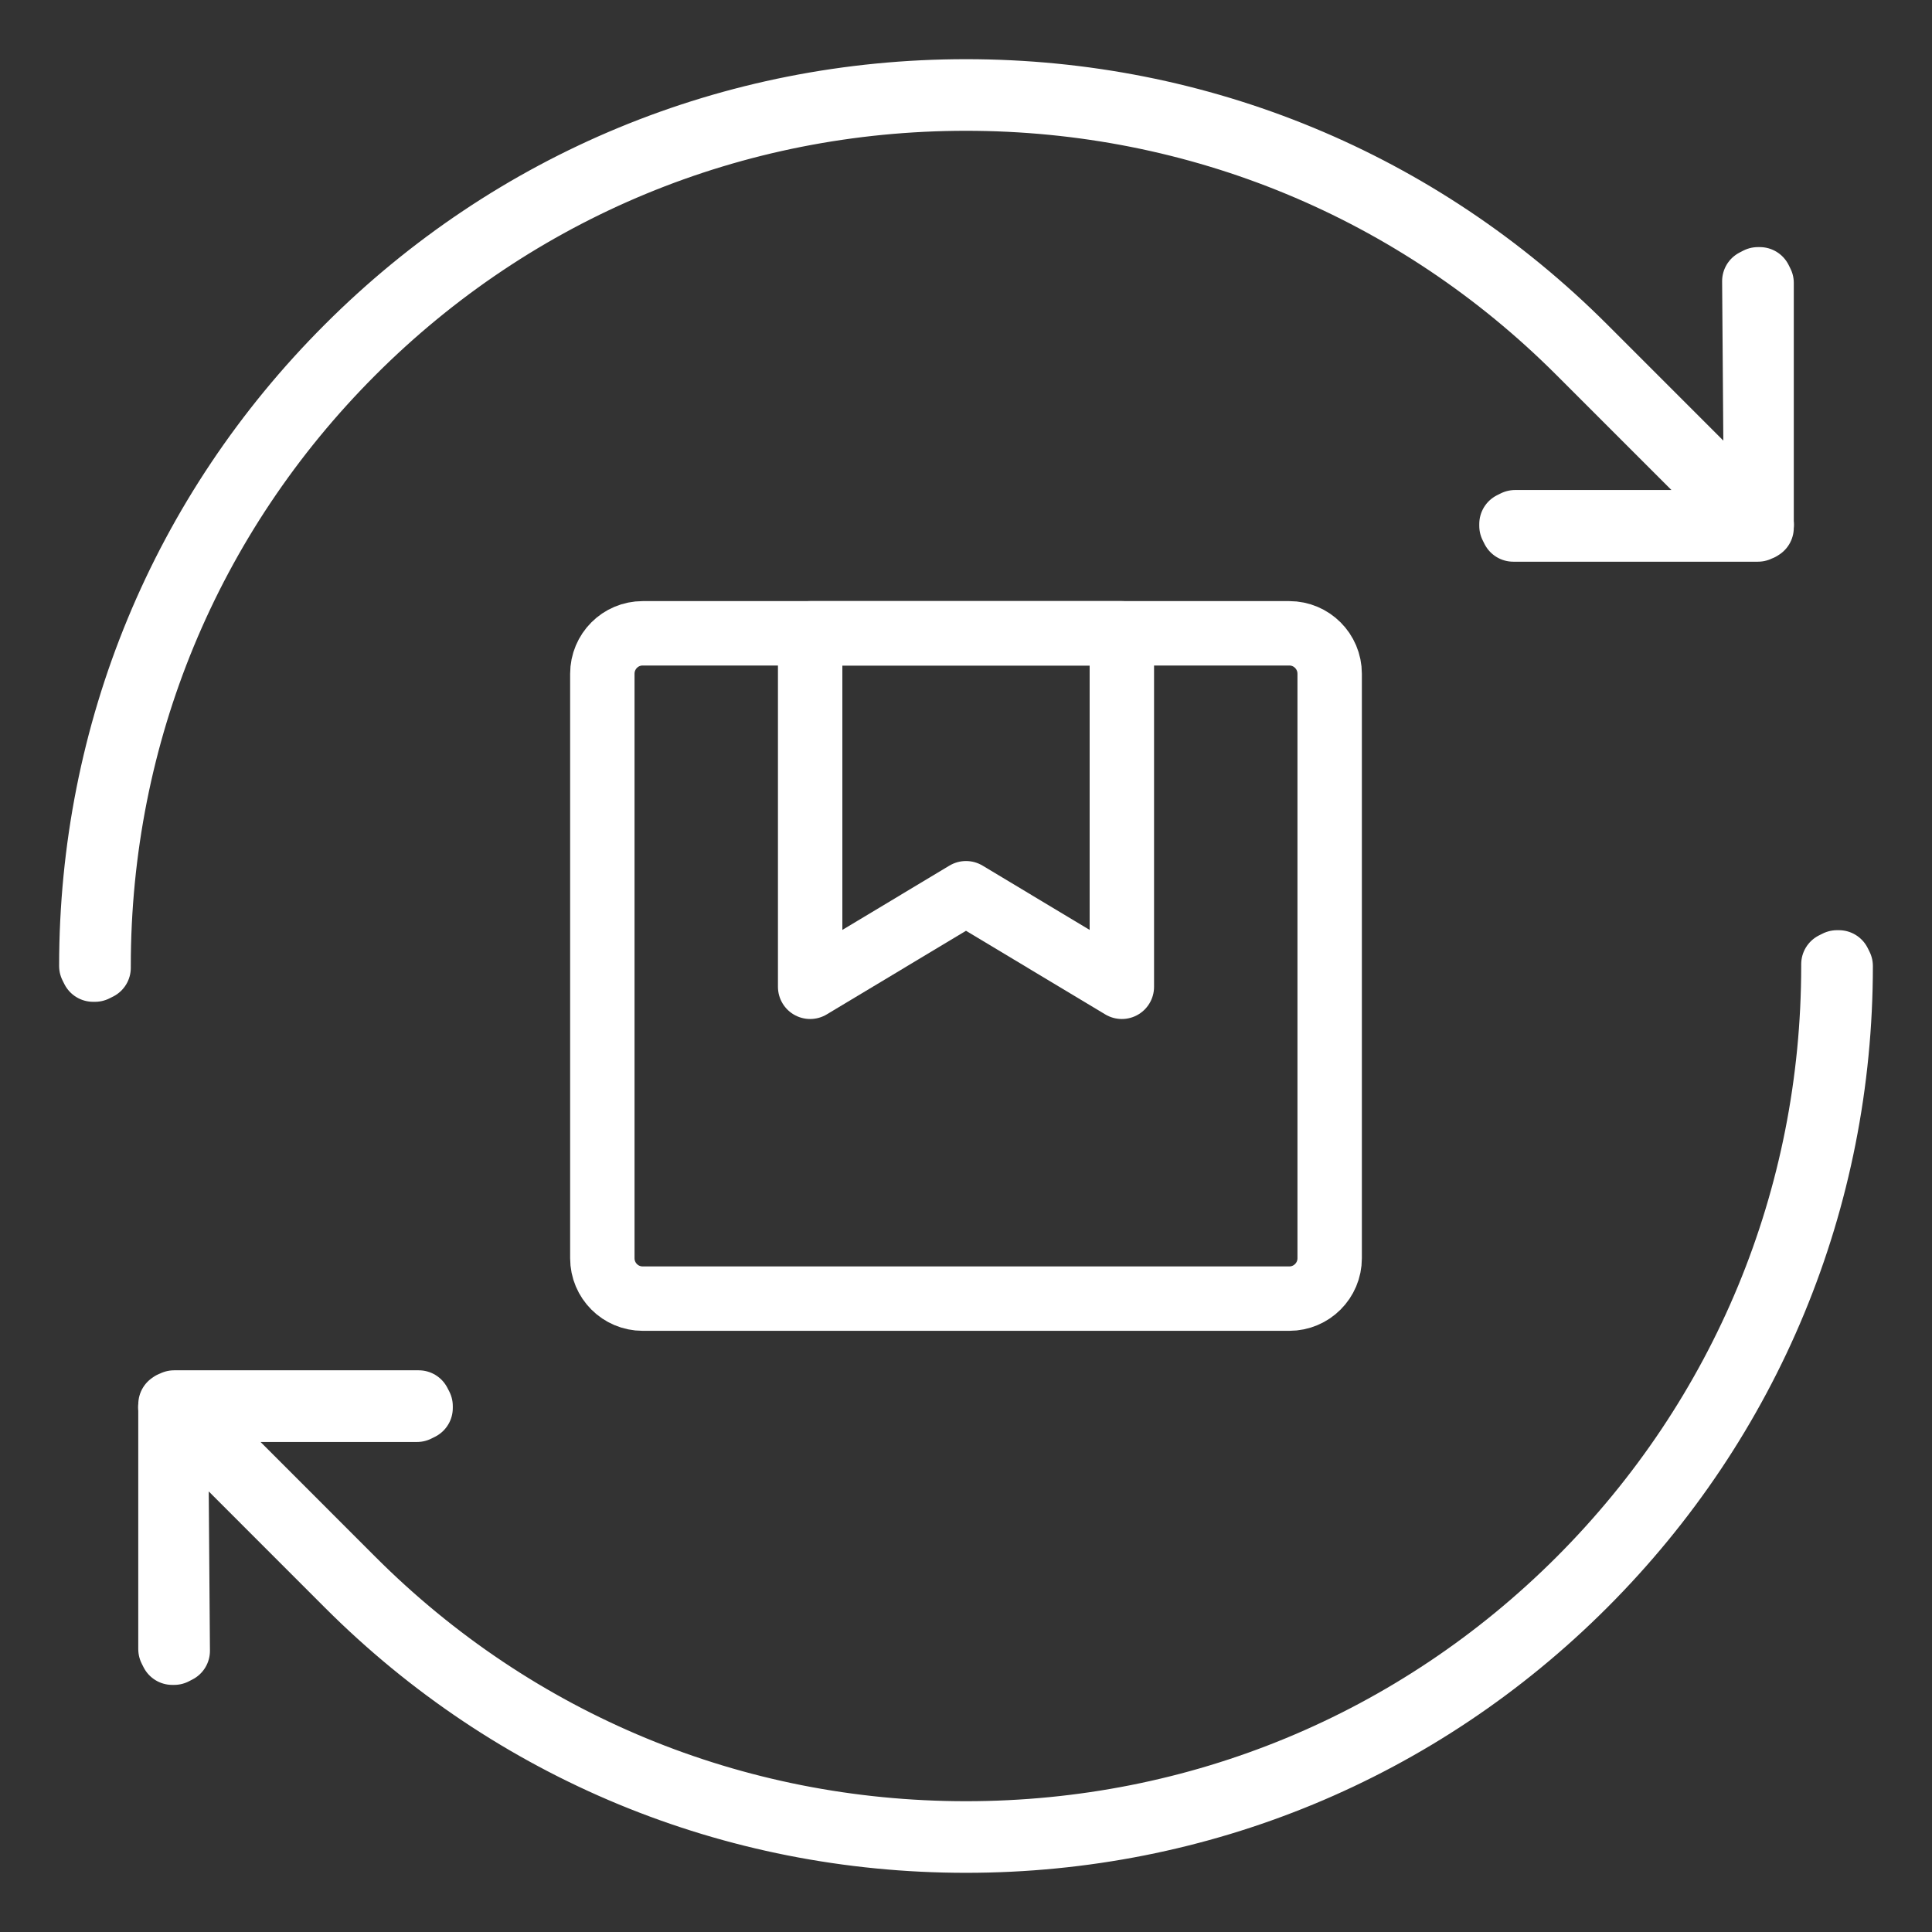
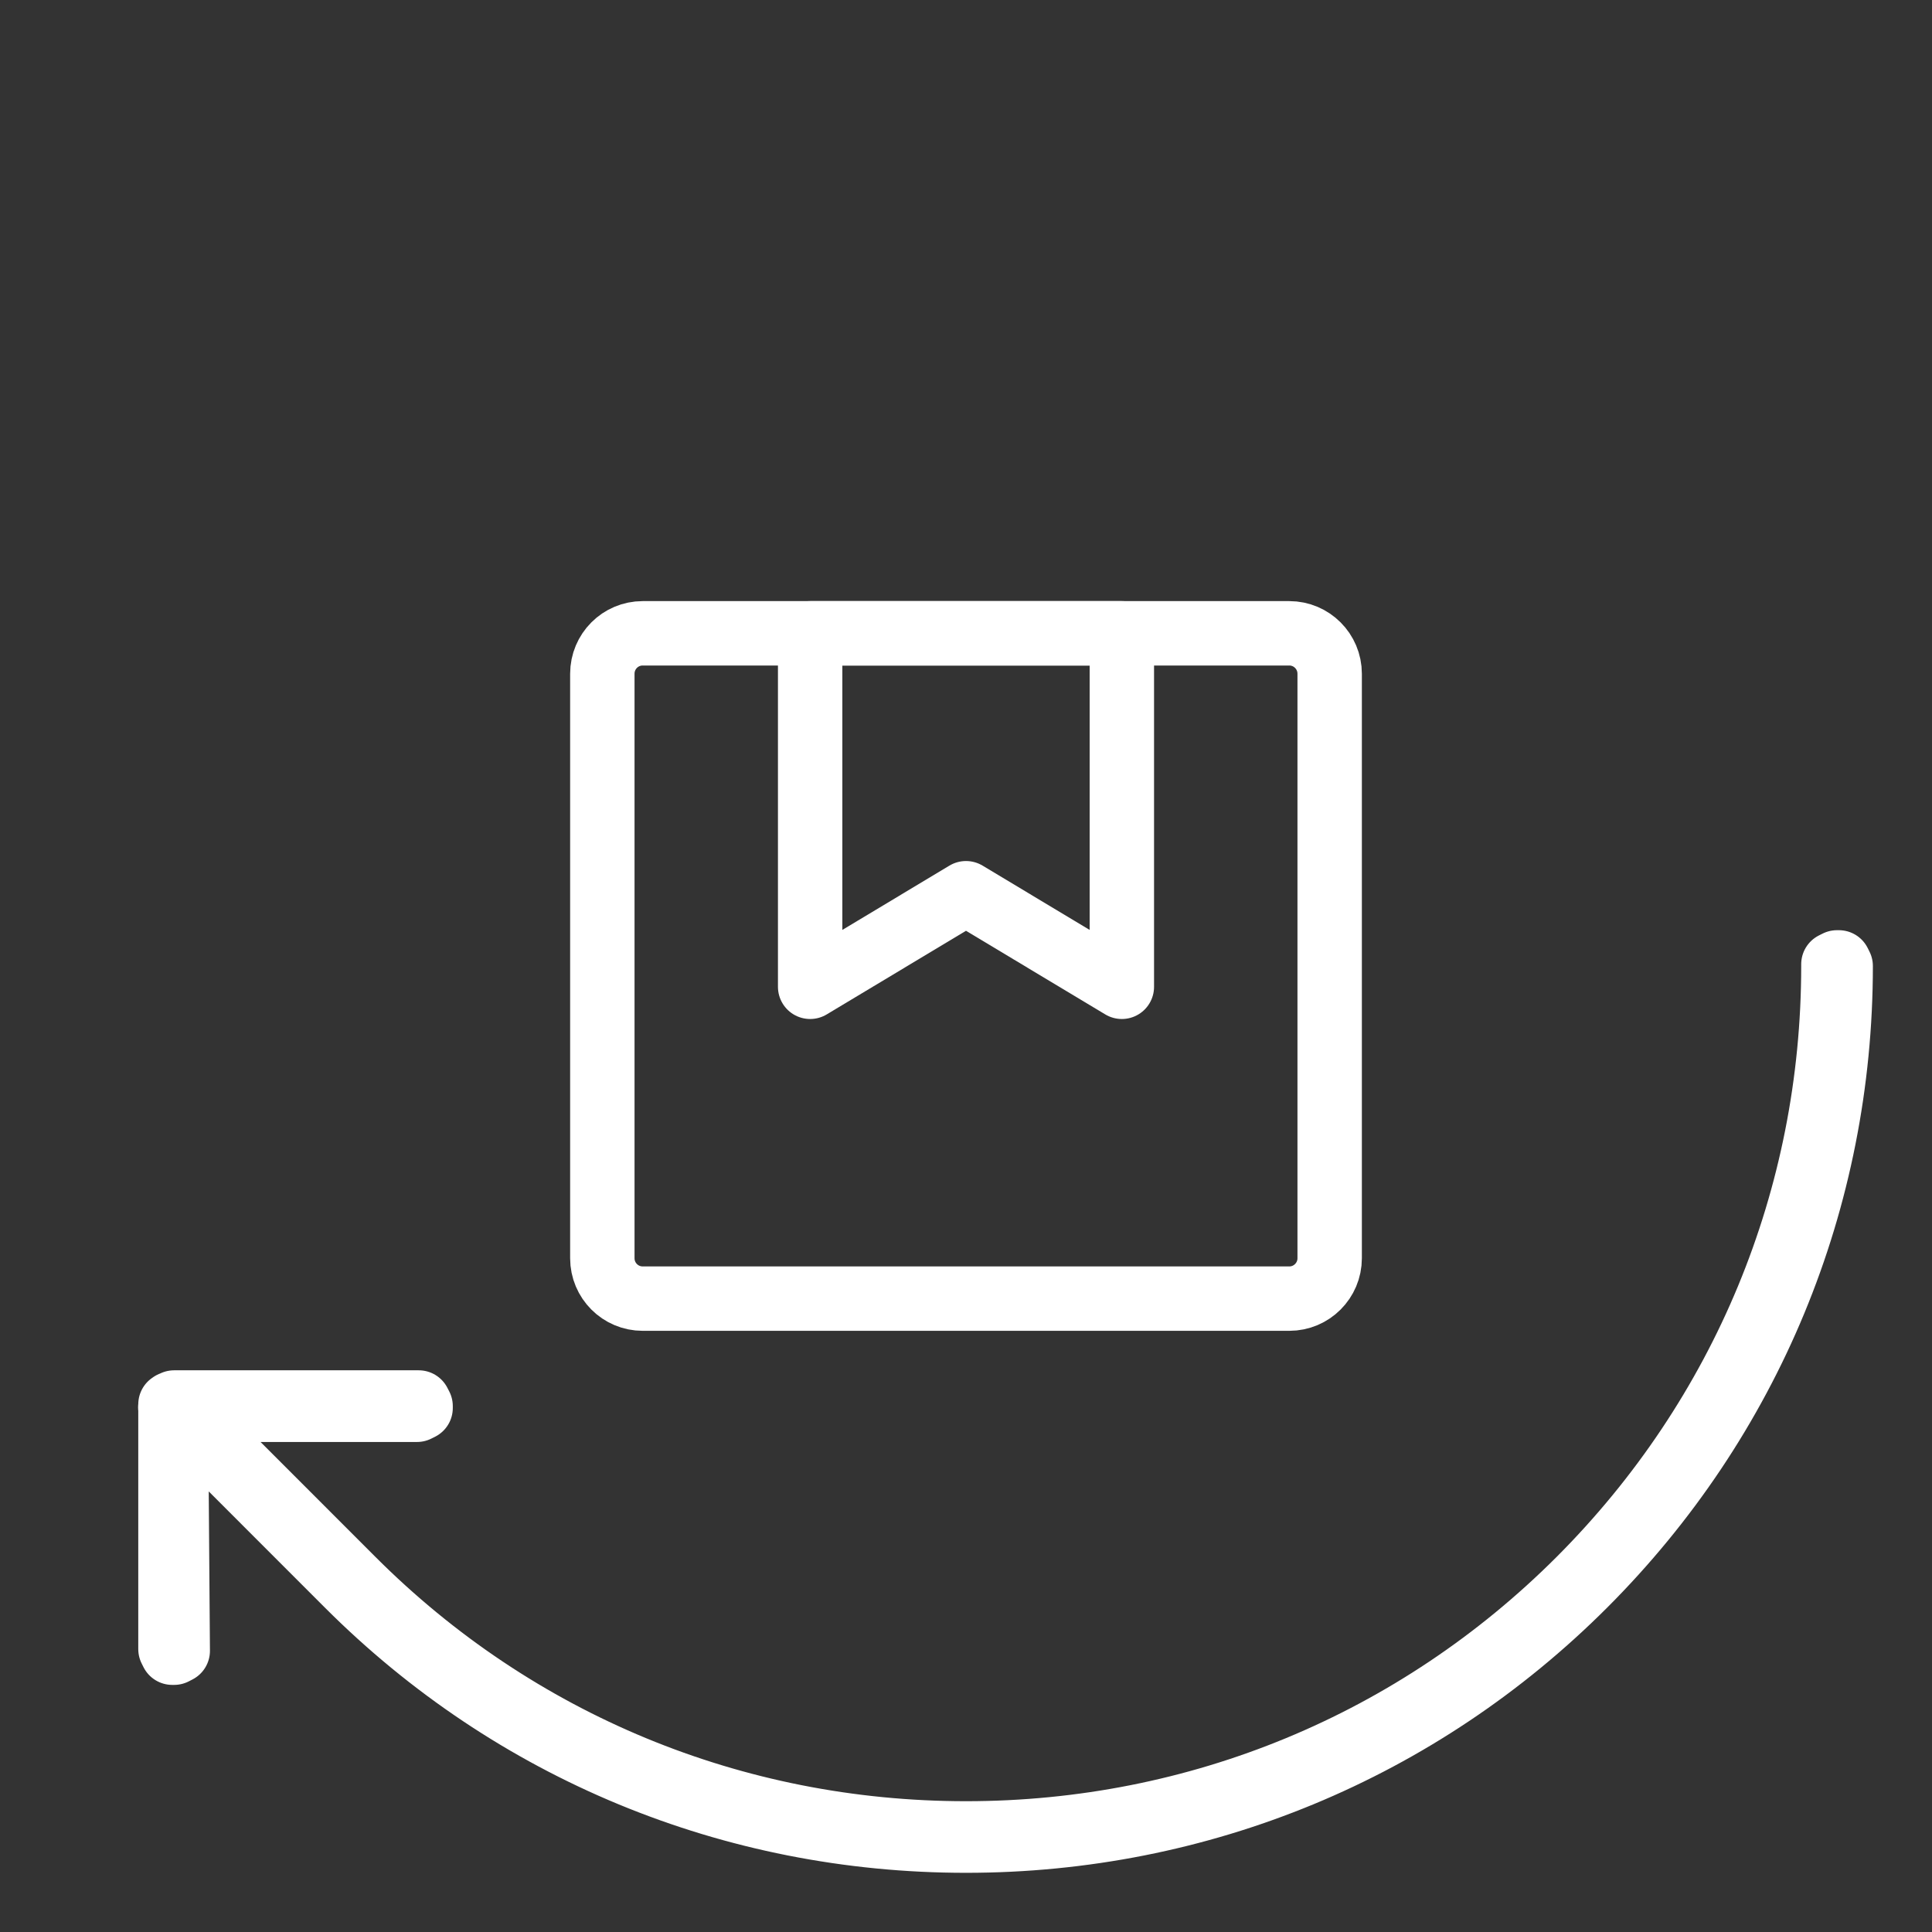
<svg xmlns="http://www.w3.org/2000/svg" fill="none" viewBox="0 0 30 30" height="30" width="30">
  <rect x="0" y="0" width="30" height="30" fill="#333333" stroke="none" />
  <path stroke-linejoin="round" stroke-linecap="round" stroke="white" d="M28.554 14.944H28.525L28.469 14.972V15.001C28.469 18.599 27.068 21.983 24.525 24.529C21.984 27.07 18.602 28.469 15 28.469C11.399 28.469 8.016 27.07 5.476 24.529L2.839 21.891H6.475L6.531 21.863V21.834L6.502 21.778H2.704L2.67 21.795H2.664L2.662 21.799L2.647 21.807V21.844L2.644 21.854L2.647 21.858V25.607L2.675 25.663H2.704L2.76 25.634L2.732 21.942L5.397 24.608C7.957 27.17 11.368 28.581 15 28.581C18.632 28.581 22.043 27.17 24.604 24.608C27.17 22.041 28.582 18.628 28.582 15L28.554 14.944Z" />
-   <path stroke-linejoin="round" stroke-linecap="round" stroke="white" d="M15 1.531C18.602 1.531 21.984 2.93 24.524 5.472L27.161 8.109H23.526L23.47 8.137V8.166L23.498 8.222H27.297L27.331 8.205H27.337L27.339 8.201L27.354 8.194V8.156L27.357 8.146L27.354 8.142V4.393L27.326 4.337H27.297L27.241 4.366L27.269 8.058L24.604 5.393C22.043 2.831 18.633 1.419 15.001 1.419C11.369 1.419 7.958 2.83 5.397 5.393C2.83 7.958 1.418 11.371 1.418 15L1.446 15.056H1.475L1.531 15.028V15C1.531 11.4 2.932 8.016 5.476 5.471C8.015 2.93 11.398 1.531 15 1.531Z" />
  <path stroke-linejoin="round" stroke-linecap="round" stroke="white" d="M20.02 9.834H9.98C9.633 9.834 9.353 10.115 9.353 10.462V19.538C9.353 19.884 9.633 20.165 9.98 20.165H20.02C20.366 20.165 20.647 19.884 20.647 19.538V10.462C20.647 10.115 20.366 9.834 20.02 9.834Z" />
  <path stroke-linejoin="round" stroke-linecap="round" stroke="white" d="M17.42 15.323L15 13.87L12.58 15.323V9.834H17.42V15.323Z" />
</svg>